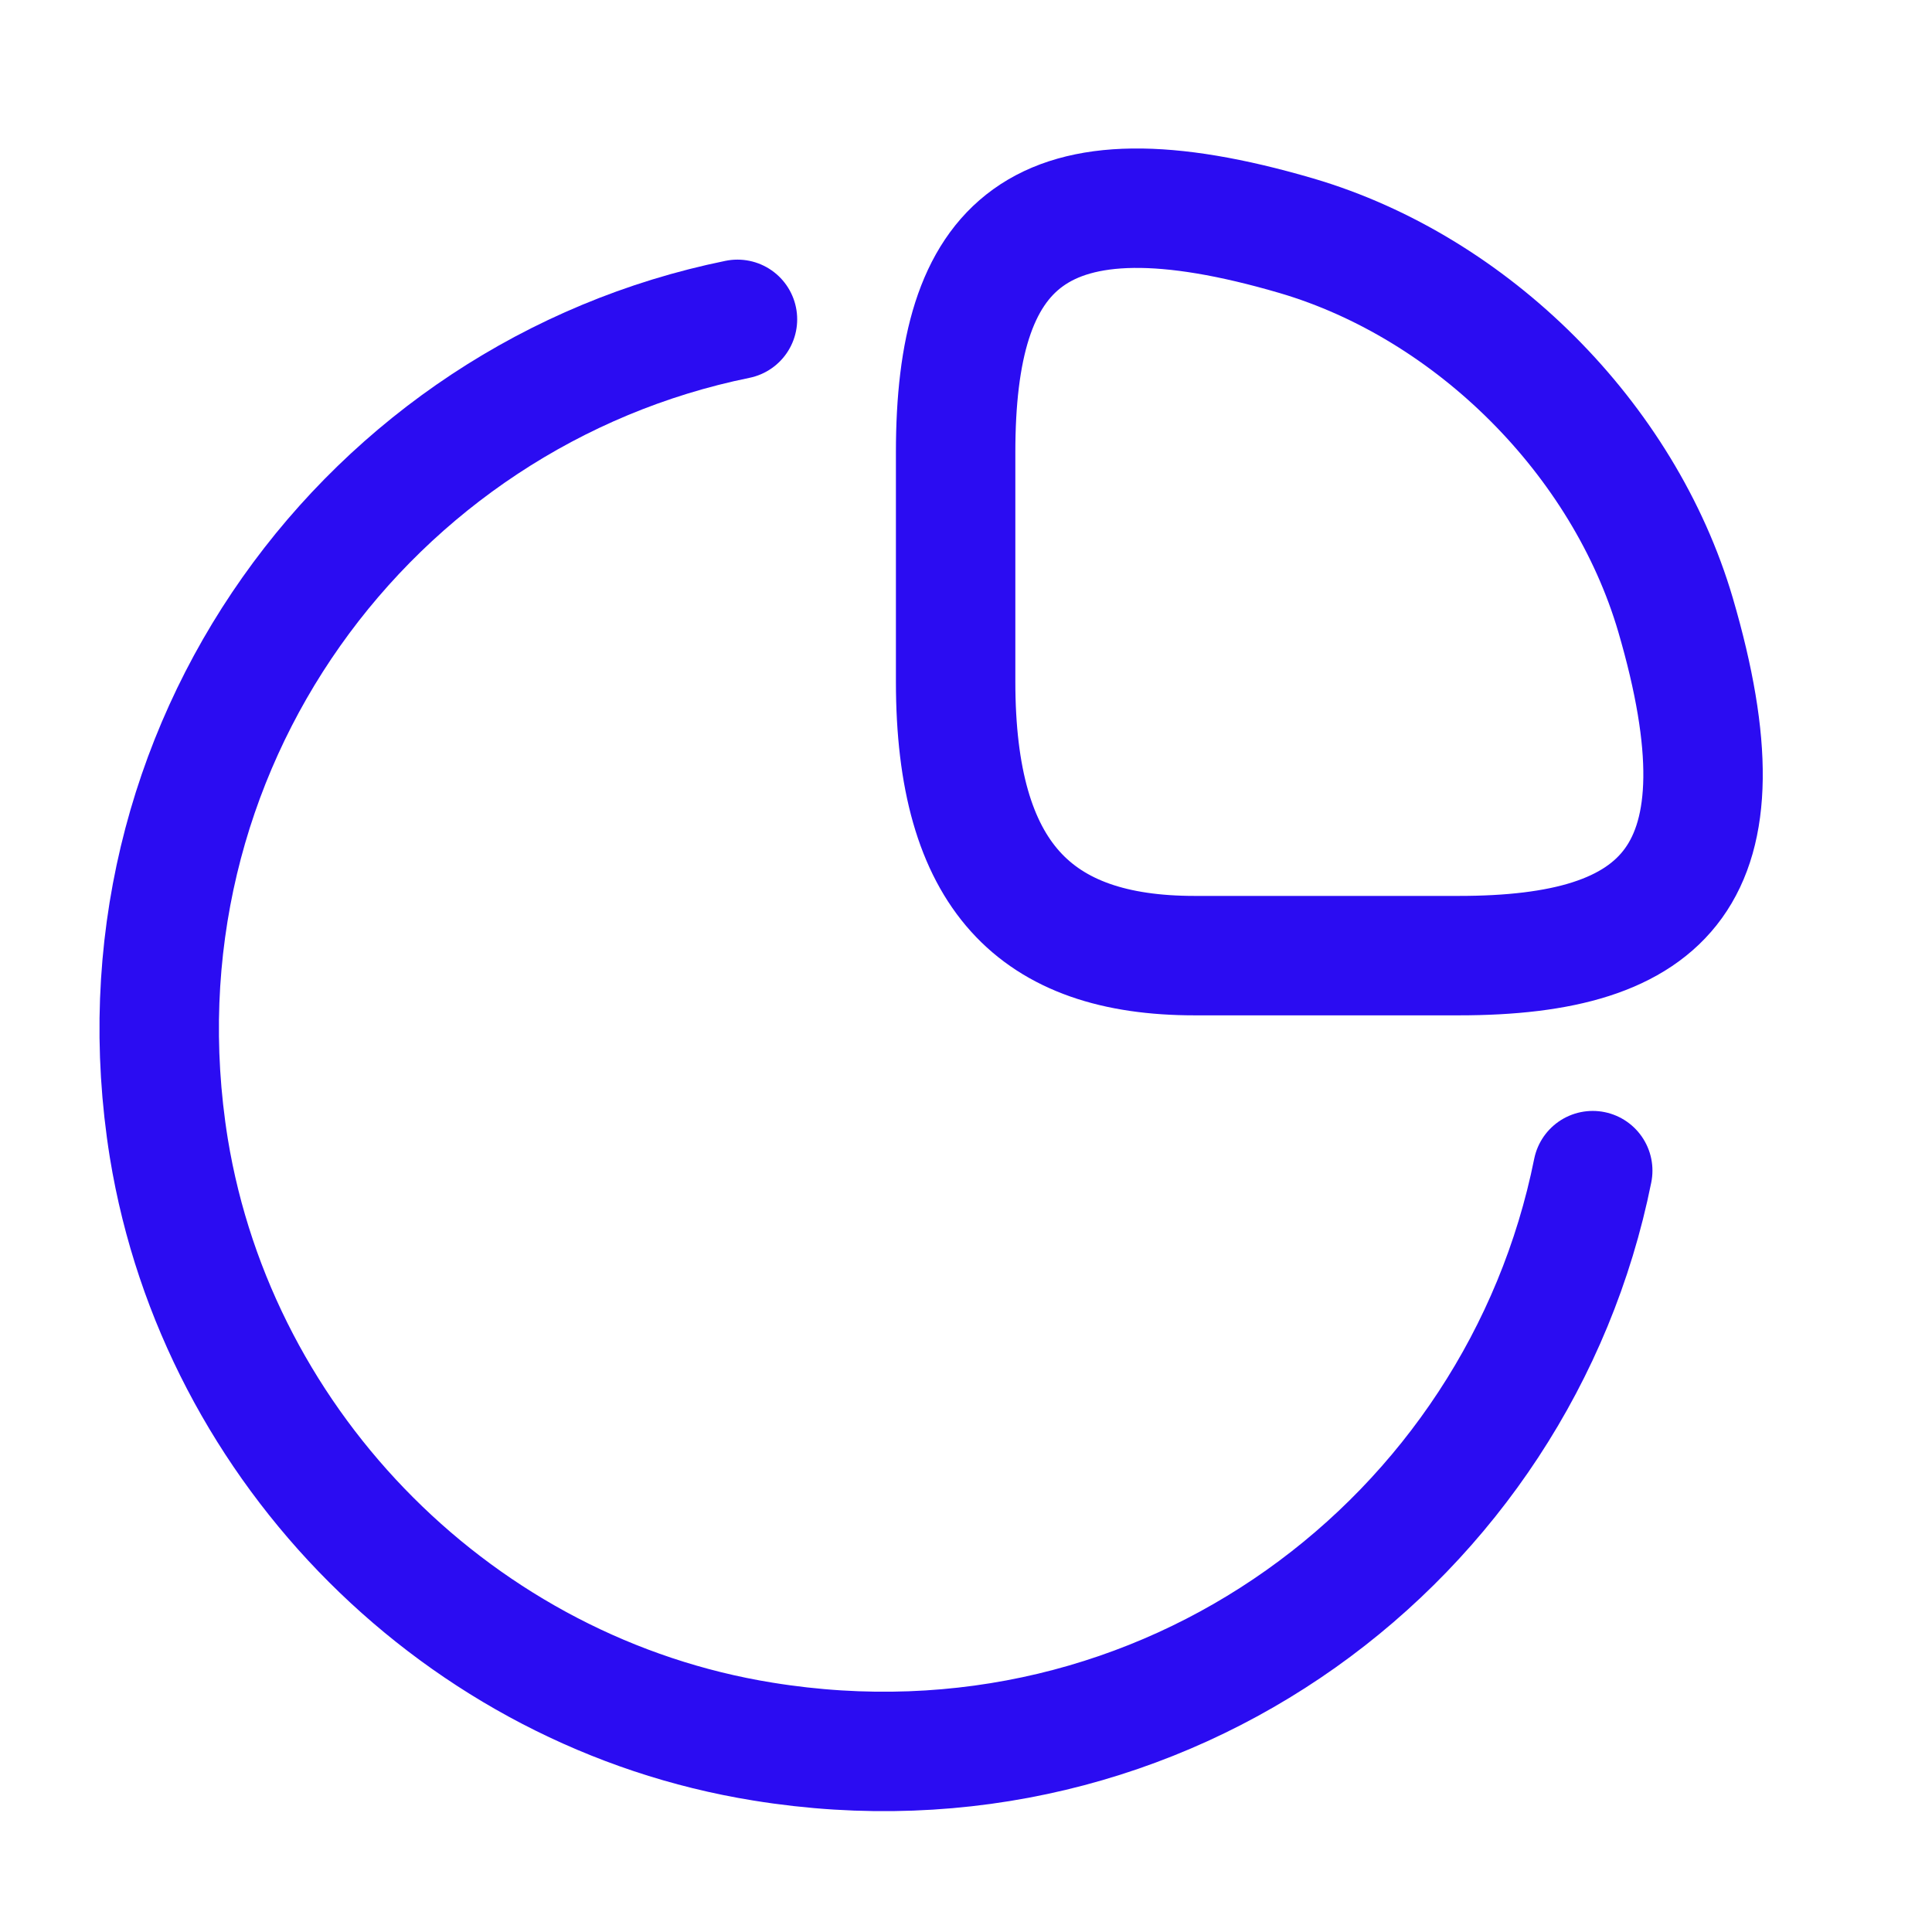
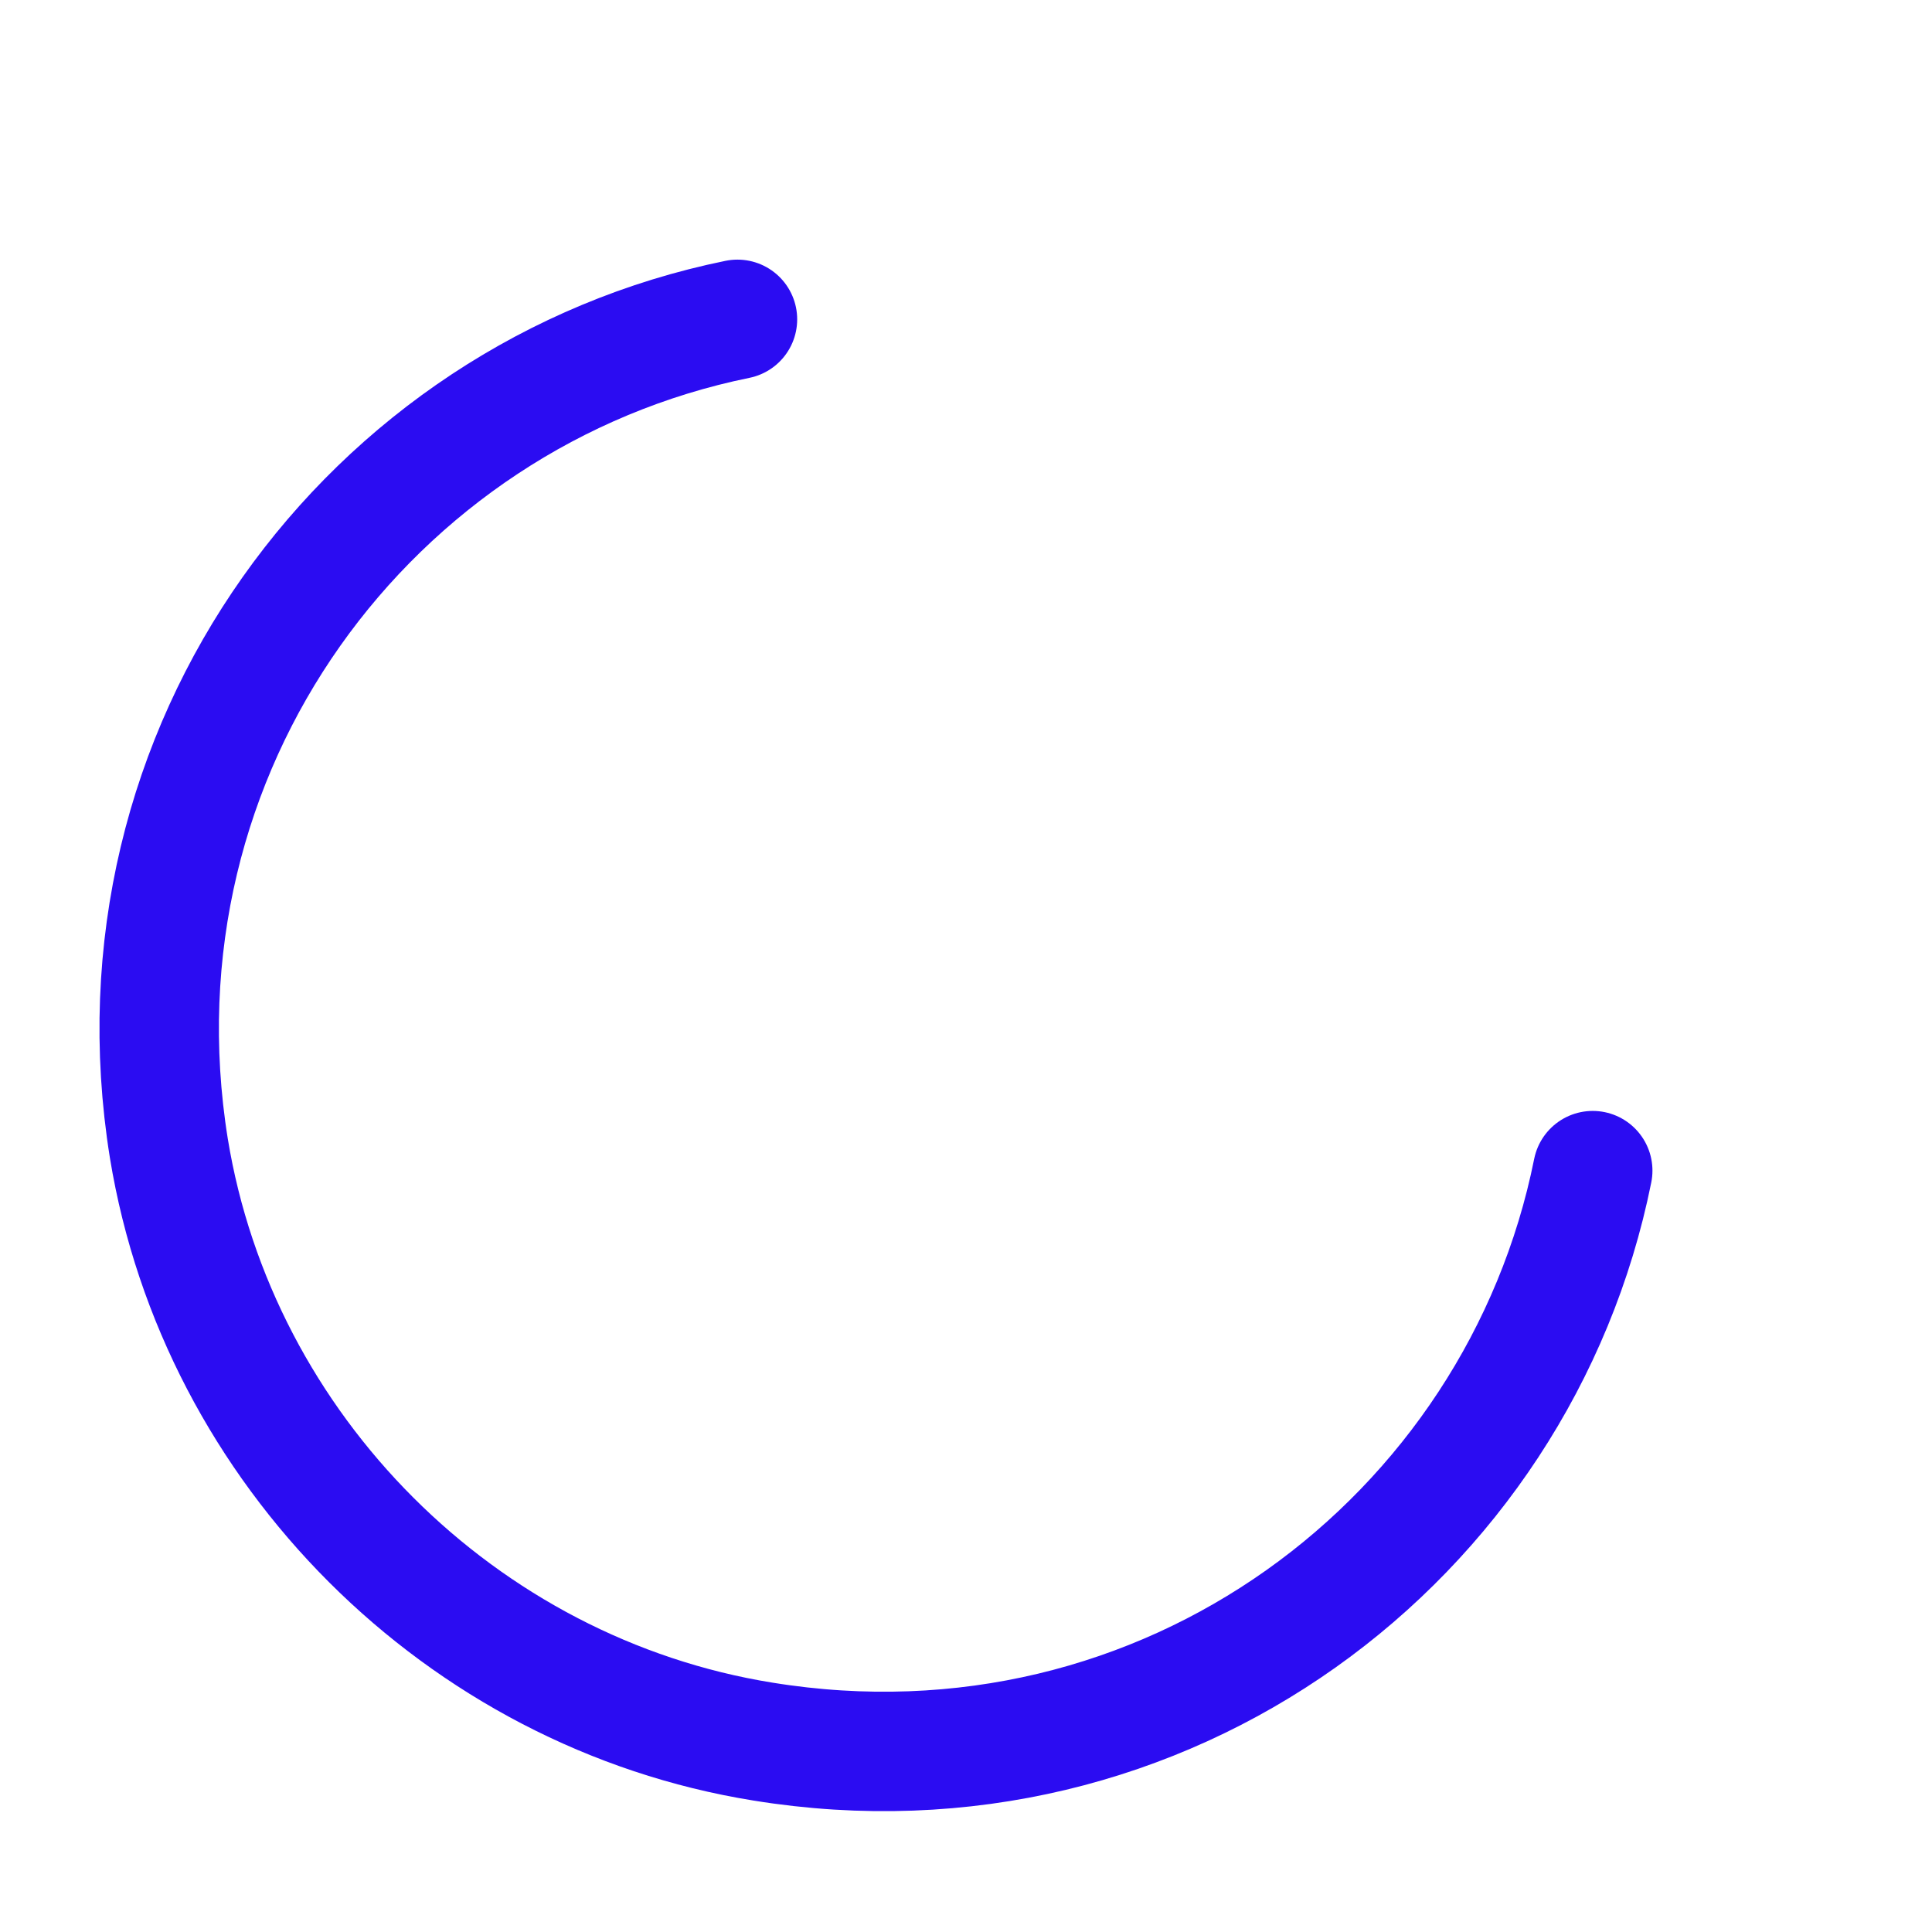
<svg xmlns="http://www.w3.org/2000/svg" width="38" height="38" viewBox="0 0 38 38" fill="none">
-   <path d="M28.695 18.796C32.767 18.796 34.459 17.23 32.955 12.092C31.937 8.631 28.961 5.655 25.5 4.637C20.362 3.133 18.796 4.825 18.796 8.897V13.408C18.796 17.23 20.362 18.796 23.495 18.796H28.695Z" stroke="#2B0CF2" stroke-width="2.349" stroke-linecap="round" stroke-linejoin="round" />
  <path d="M31.327 23.025C29.87 30.277 22.916 35.54 15.006 34.255C9.07 33.3 4.292 28.523 3.321 22.586C2.053 14.707 7.284 7.753 14.505 6.281" stroke="#2B0CF2" stroke-width="2.349" stroke-linecap="round" stroke-linejoin="round" />
</svg>